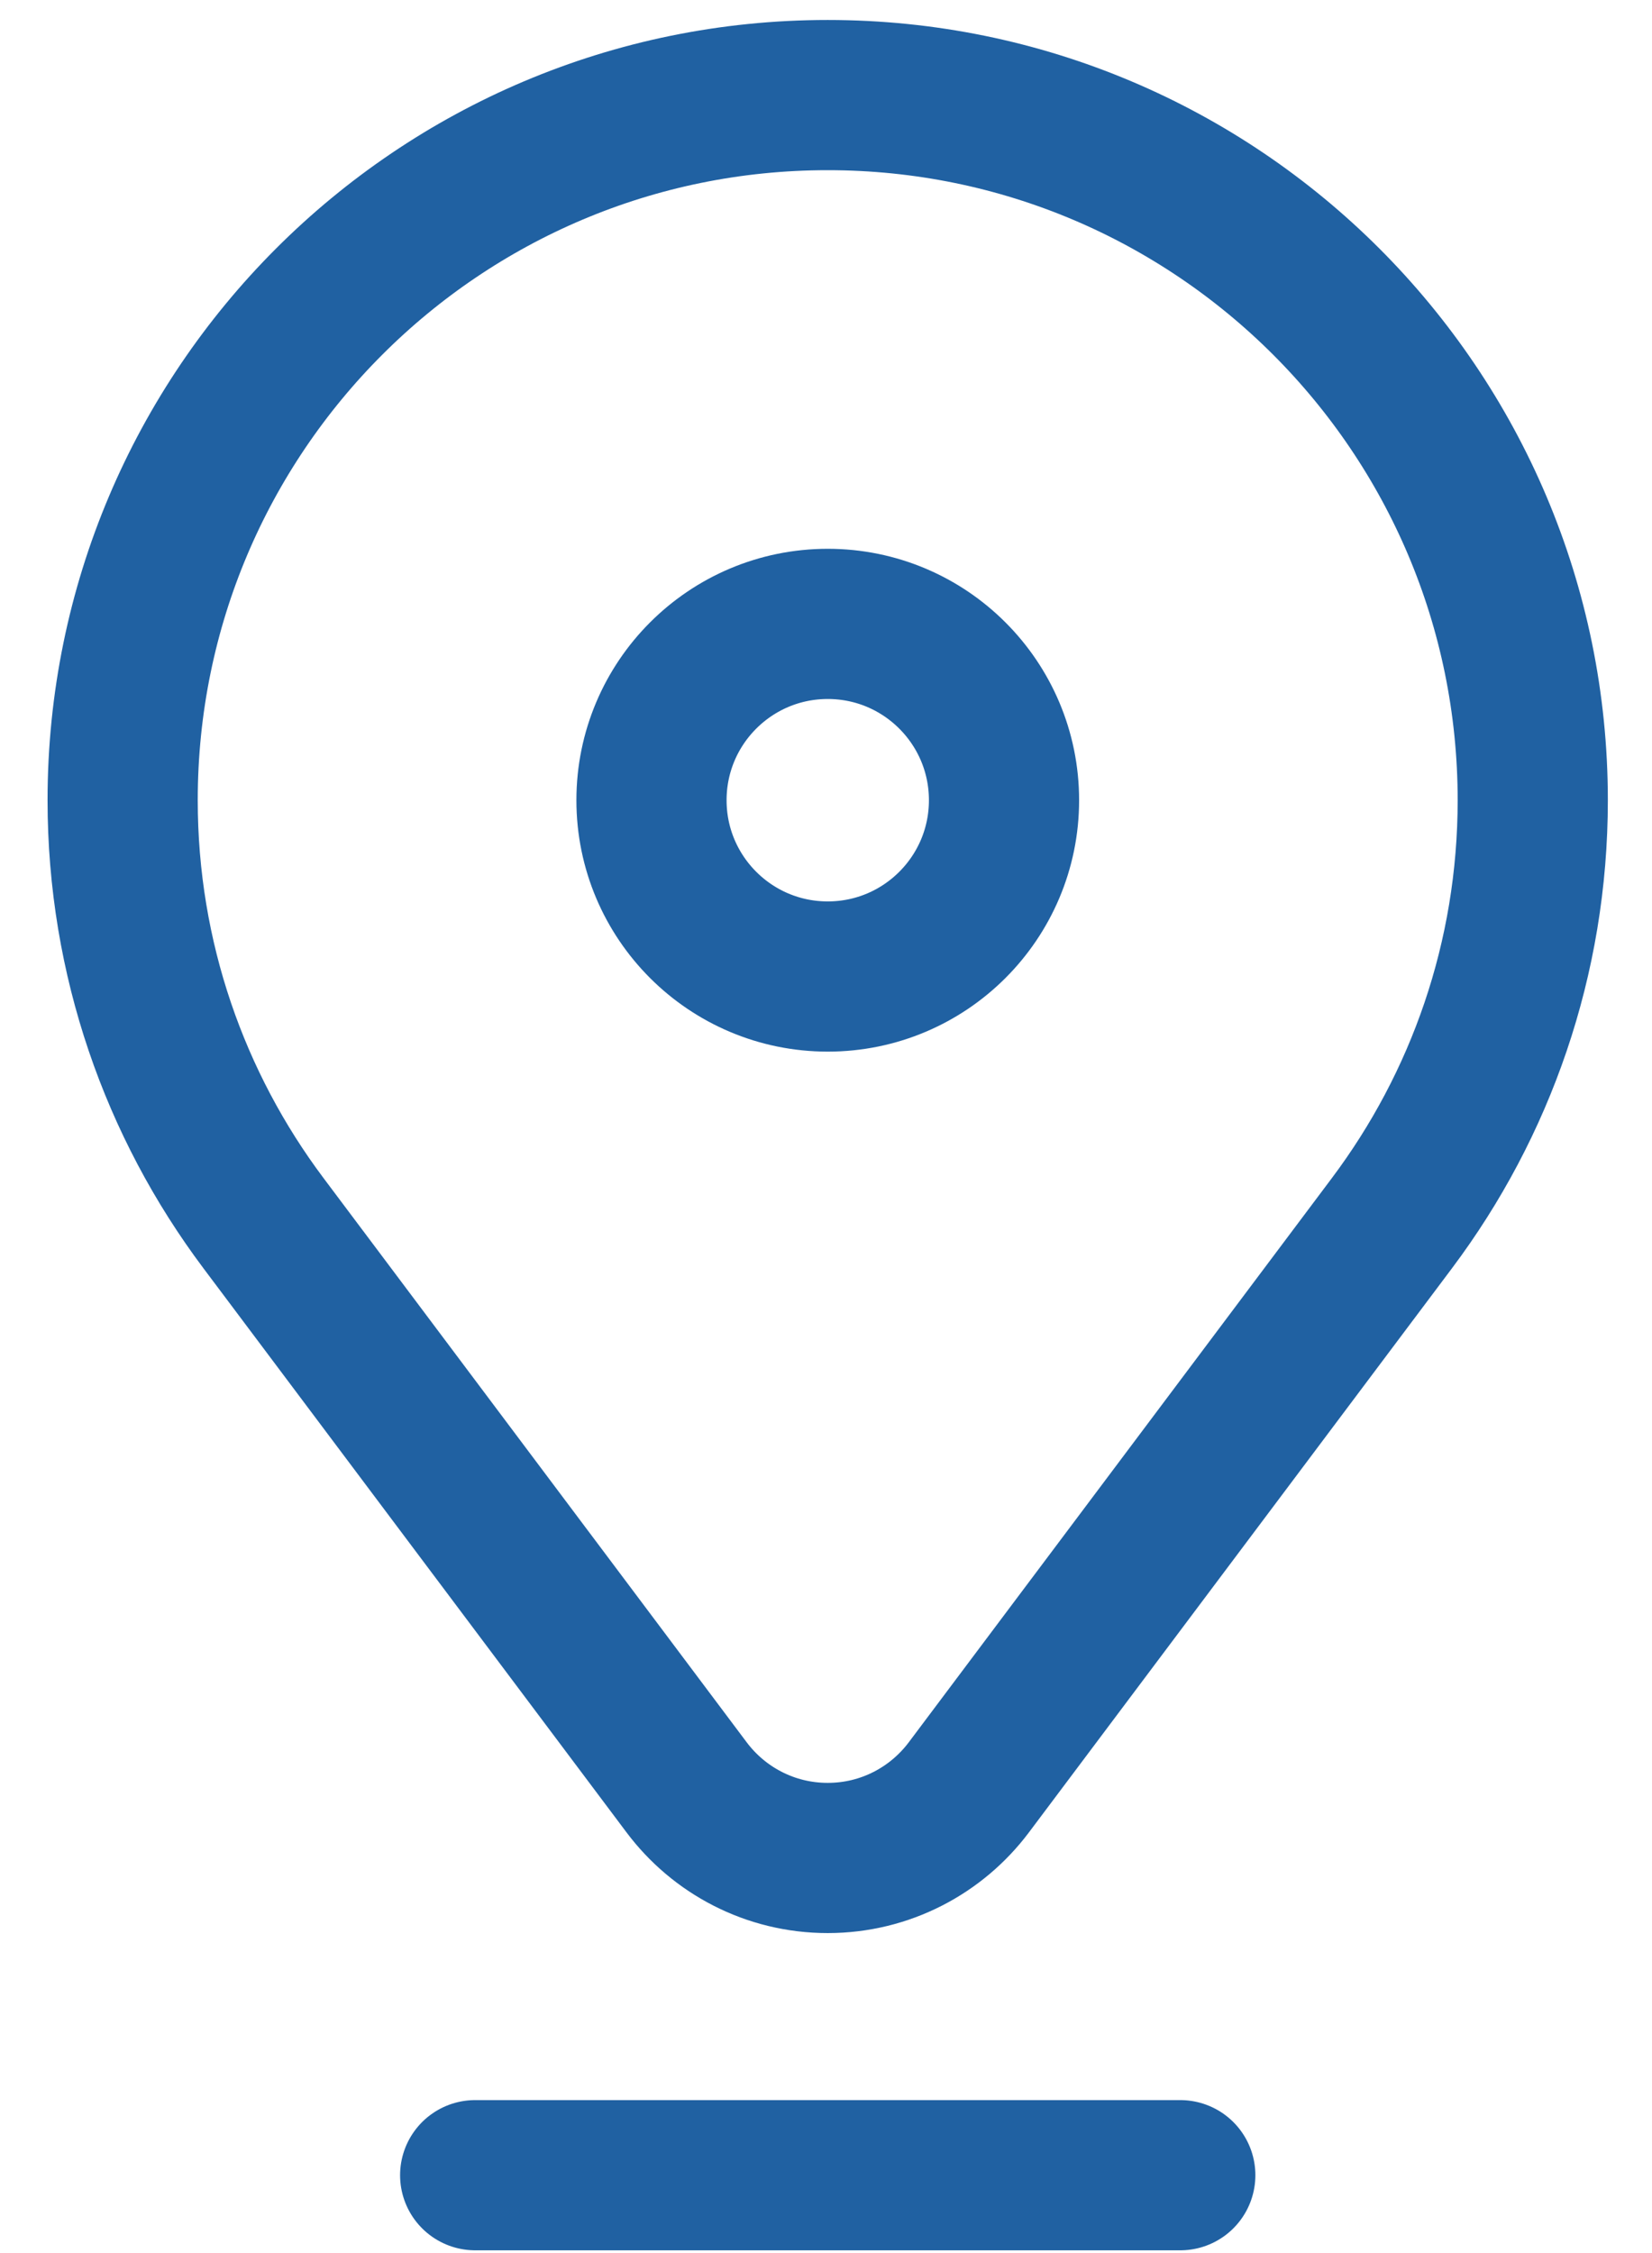
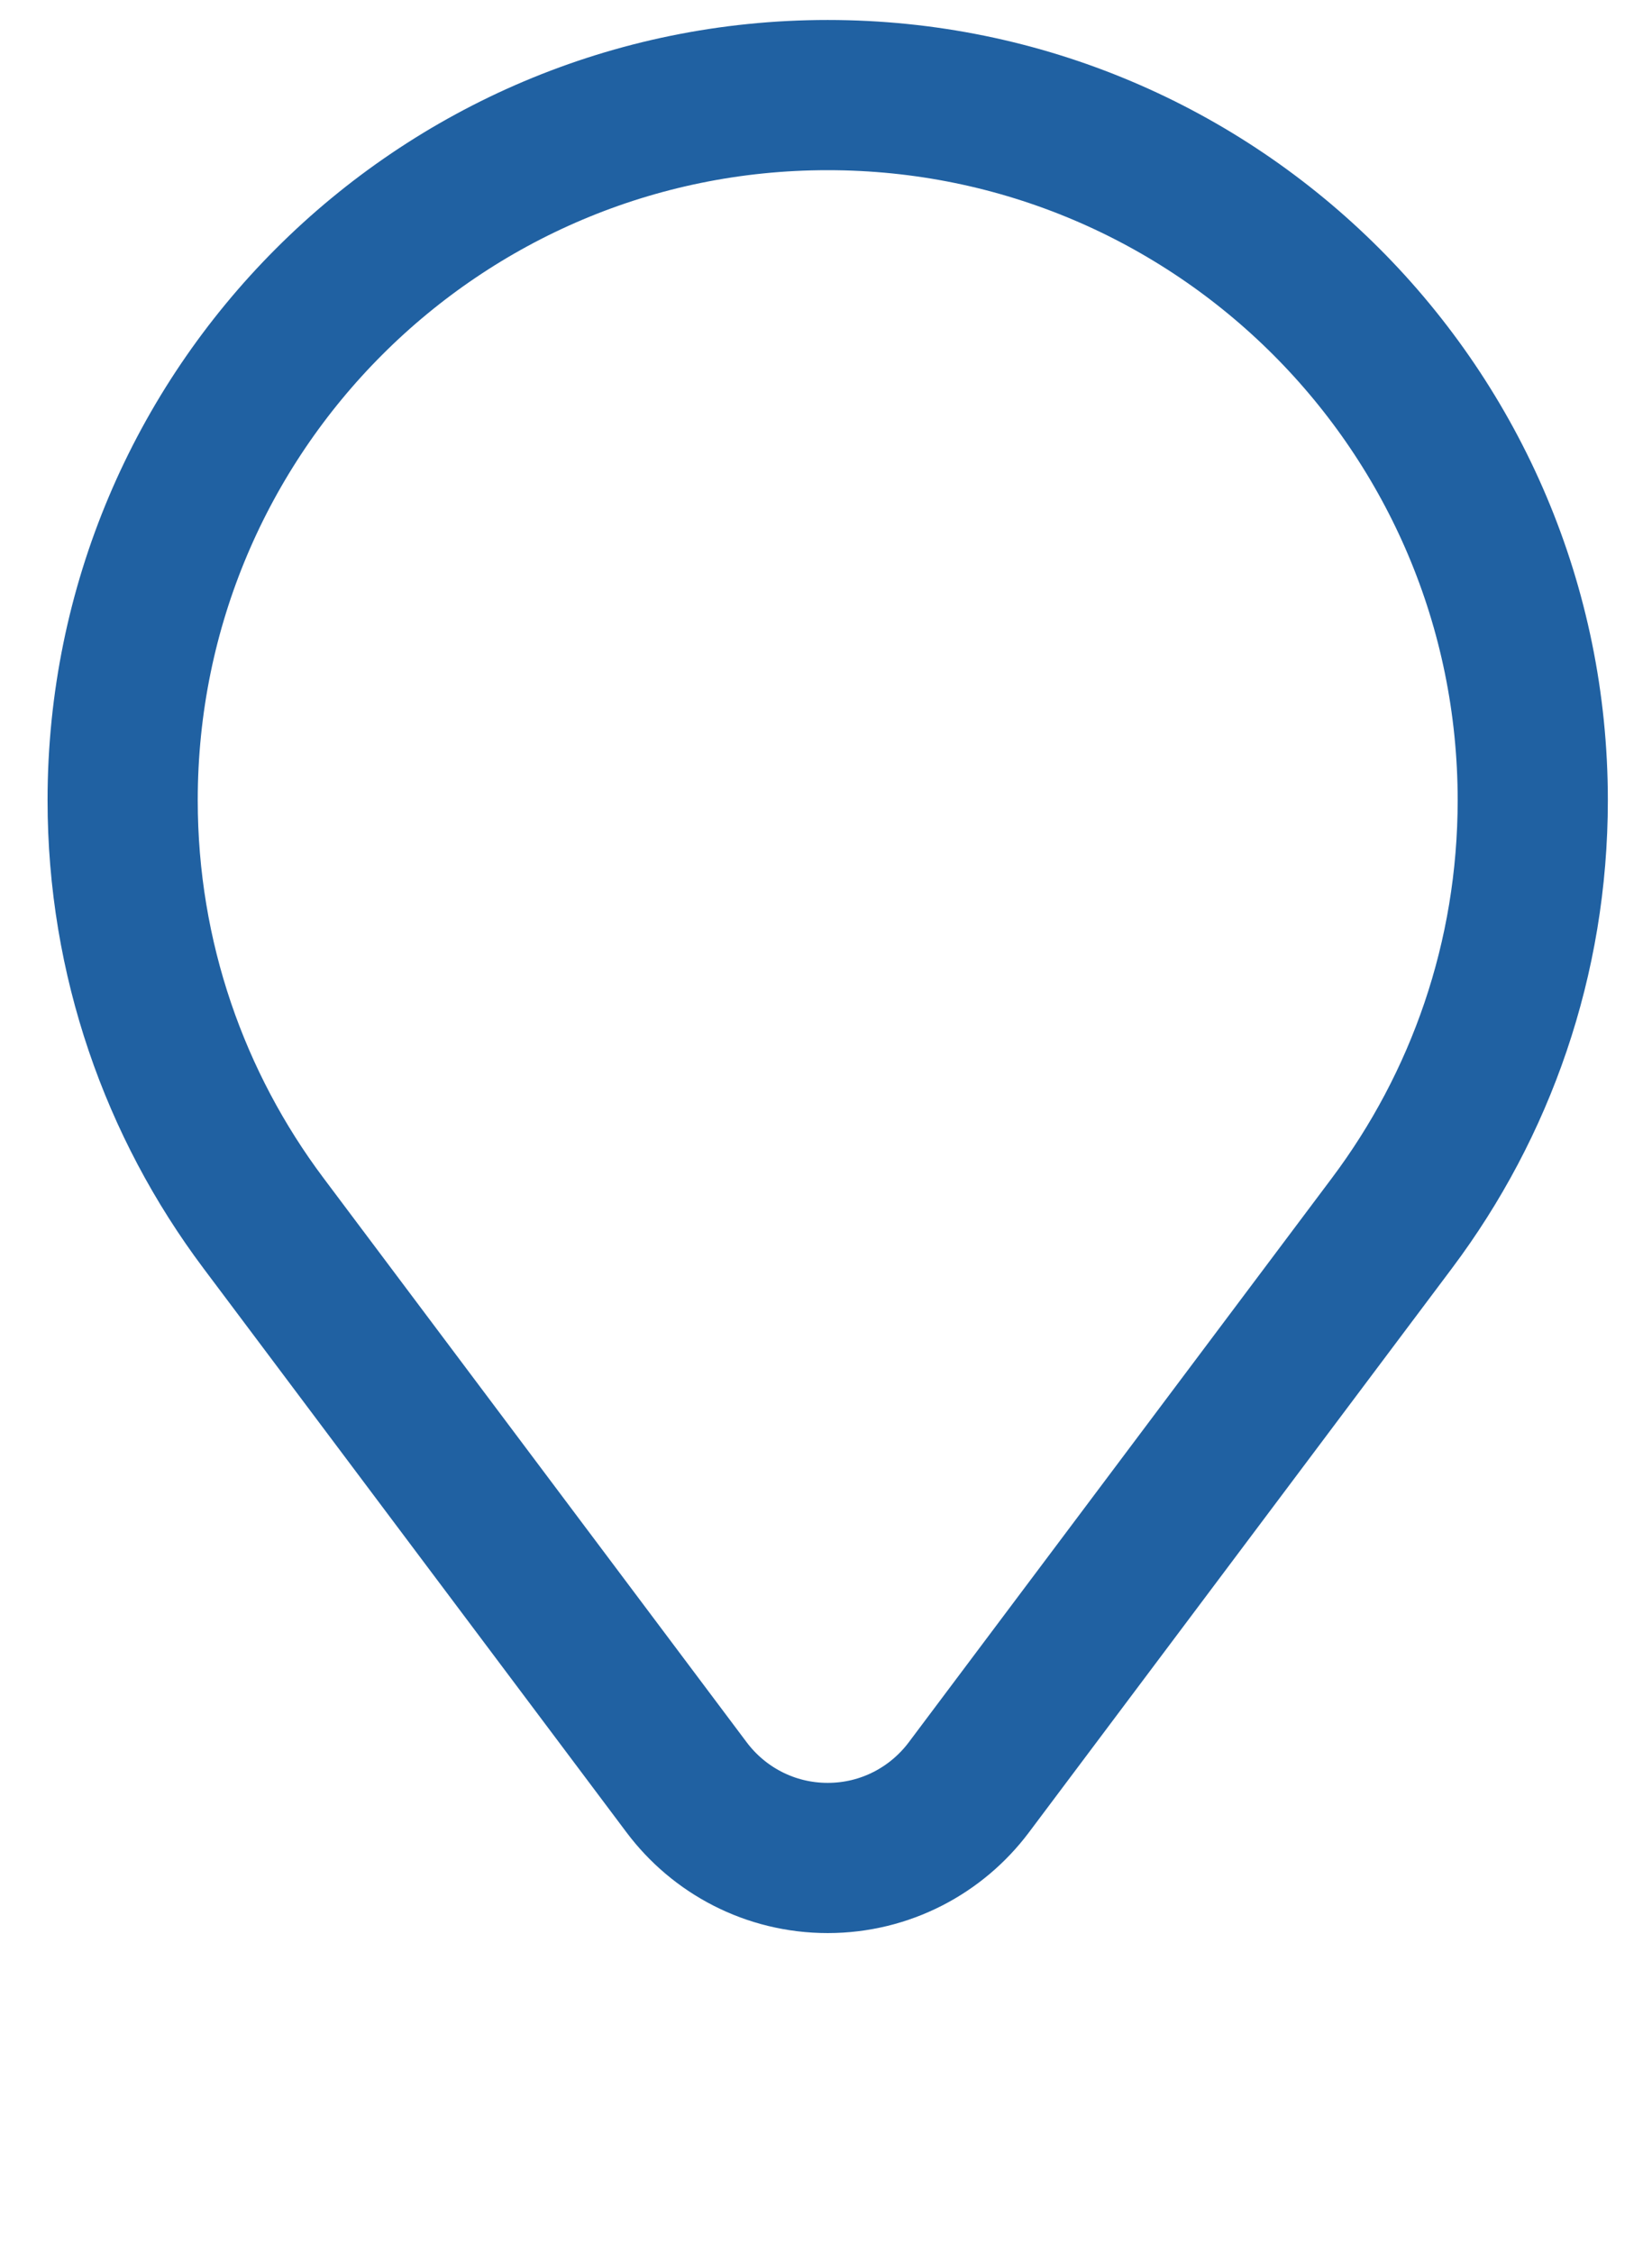
<svg xmlns="http://www.w3.org/2000/svg" width="33" height="45" viewBox="0 0 33 45" fill="none">
  <path d="M5.26 24.426L13.716 35.699C14.358 36.555 15.382 37.109 16.534 37.109C17.687 37.109 18.71 36.555 19.353 35.699L27.808 24.426C29.573 22.073 30.618 19.15 30.618 15.983C30.618 8.205 24.313 1.899 16.534 1.899C8.756 1.899 2.45 8.205 2.45 15.983C2.45 19.15 3.496 22.073 5.26 24.426Z" stroke="#2061A2" stroke-width="3" stroke-miterlimit="10" stroke-linecap="round" stroke-linejoin="round" />
-   <path d="M20.056 15.983C20.056 17.927 18.48 19.504 16.535 19.504C14.59 19.504 13.014 17.927 13.014 15.983C13.014 14.038 14.59 12.461 16.535 12.461C18.48 12.461 20.056 14.038 20.056 15.983Z" stroke="#2061A2" stroke-width="3" stroke-miterlimit="10" stroke-linecap="round" stroke-linejoin="round" />
-   <path d="M9.492 43.445H23.577" stroke="#2061A2" stroke-width="3" stroke-miterlimit="10" stroke-linecap="round" stroke-linejoin="round" />
</svg>